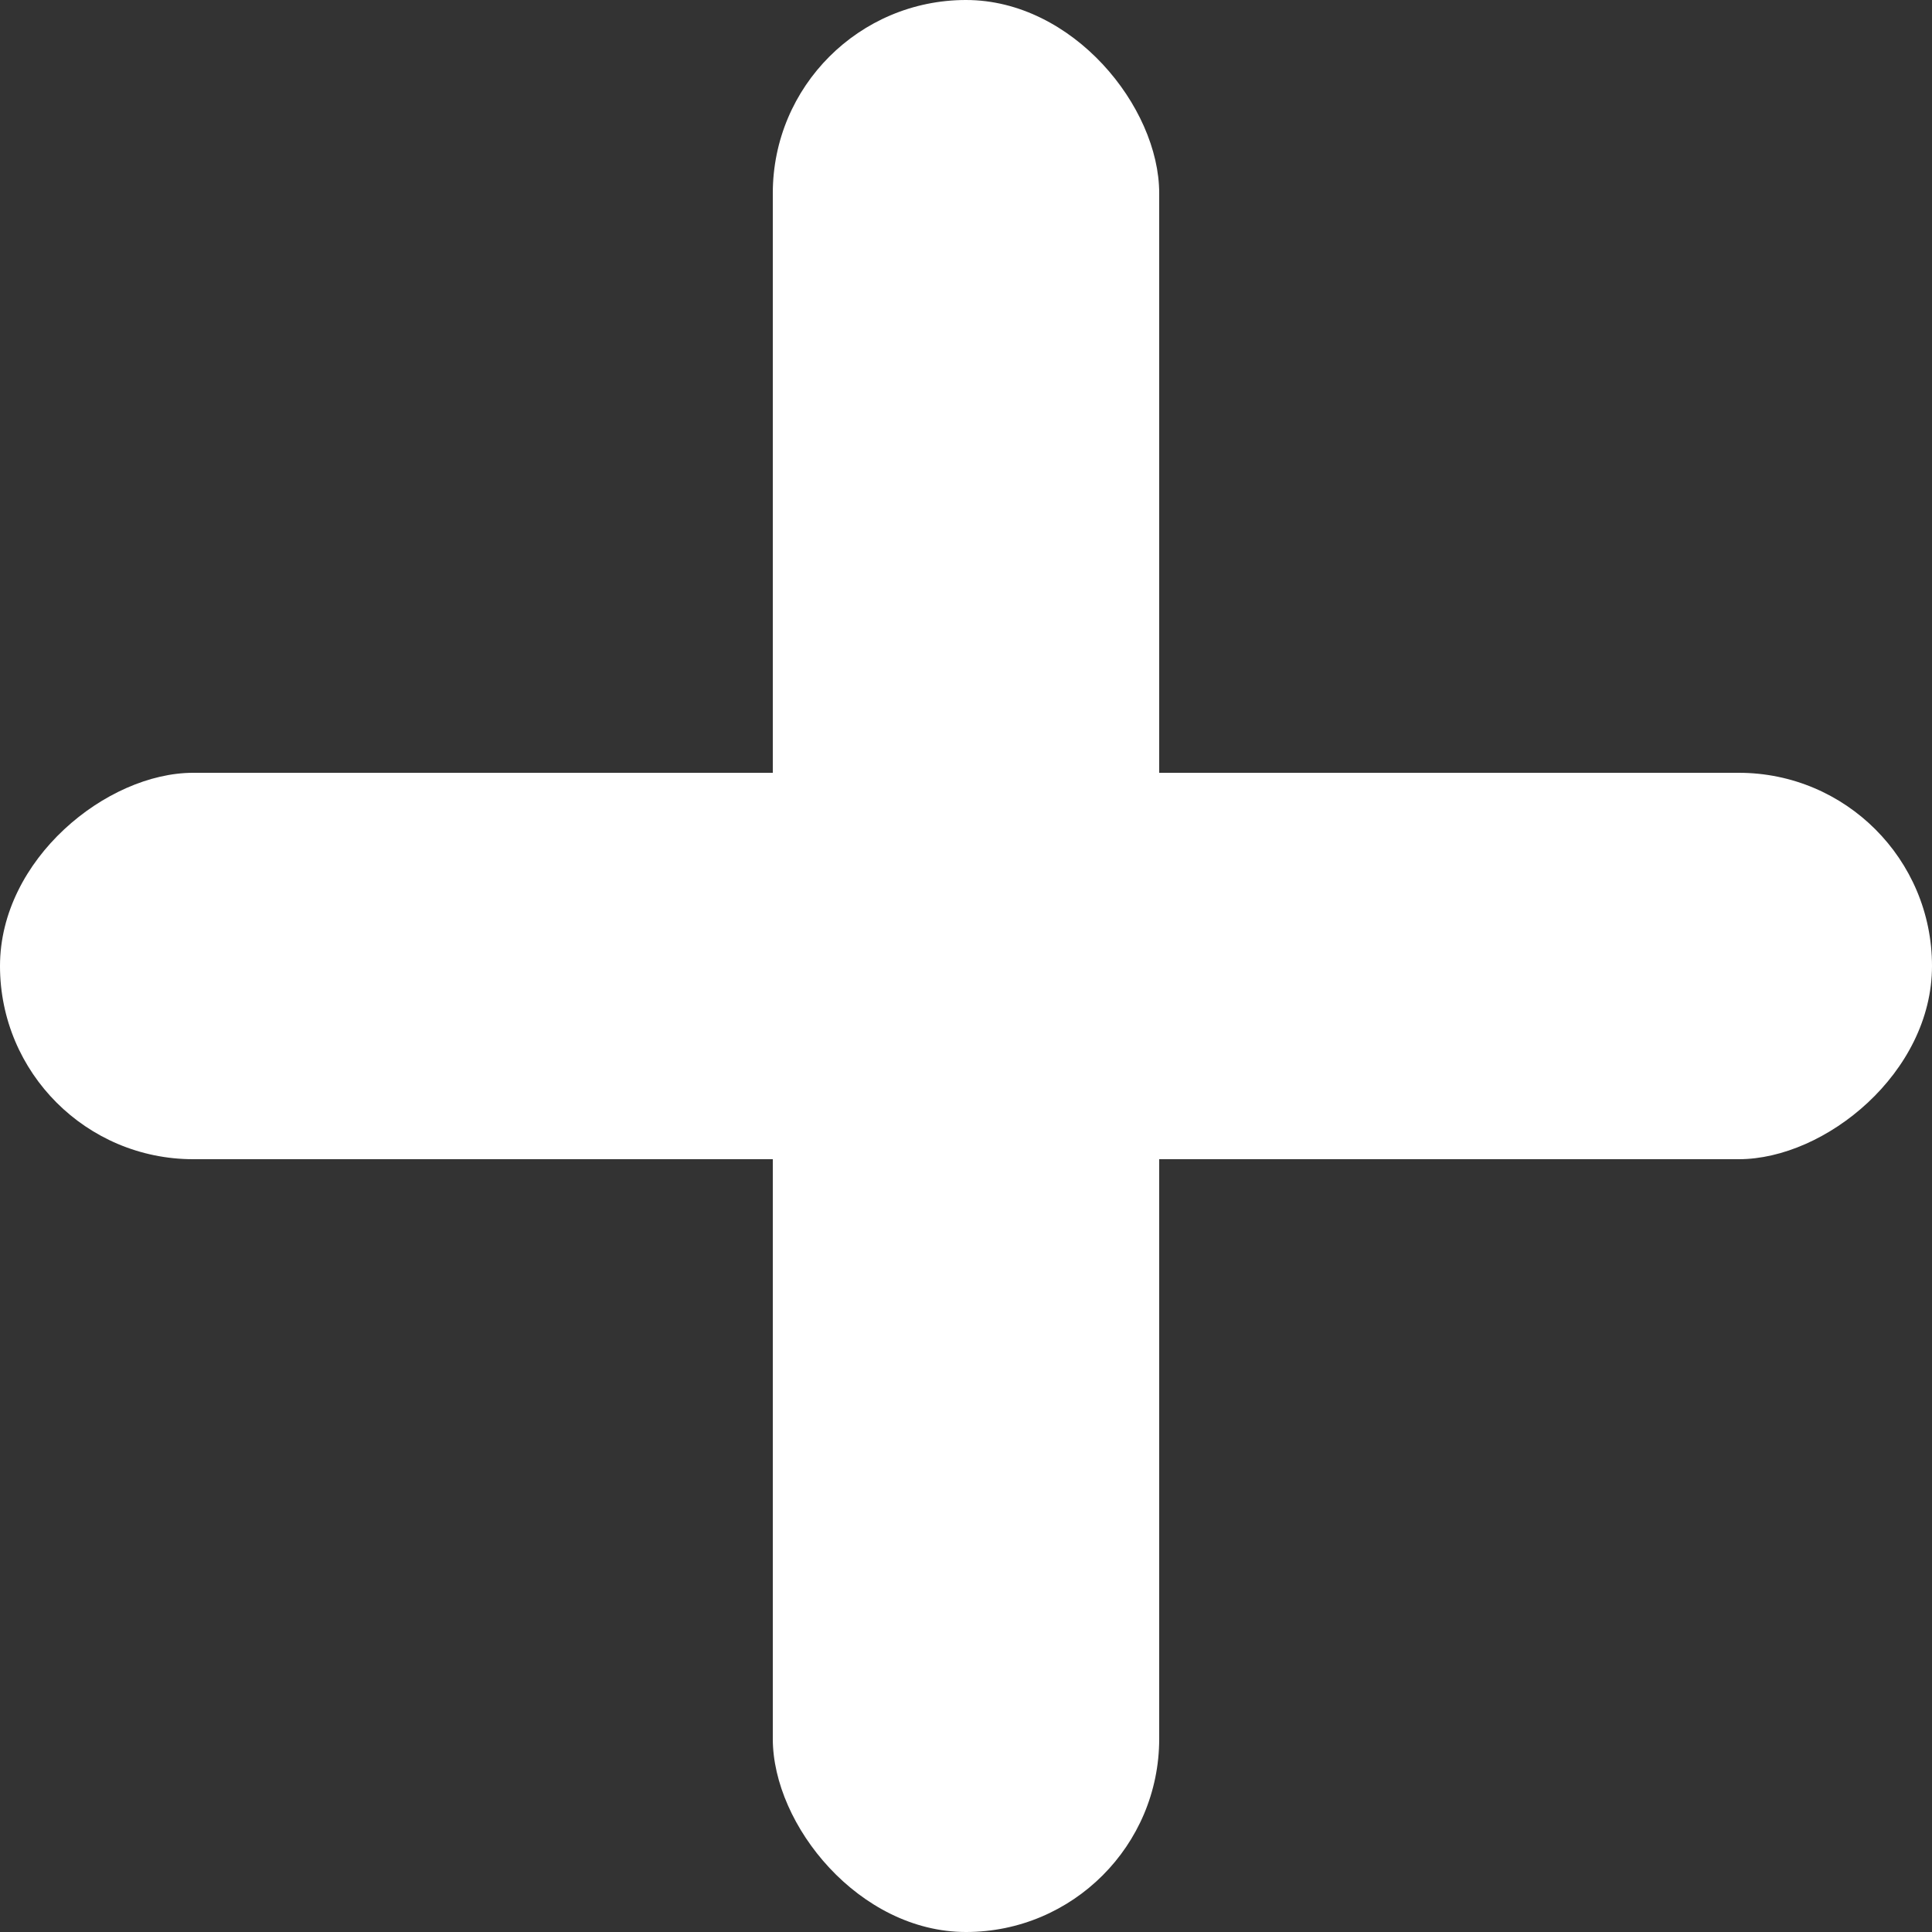
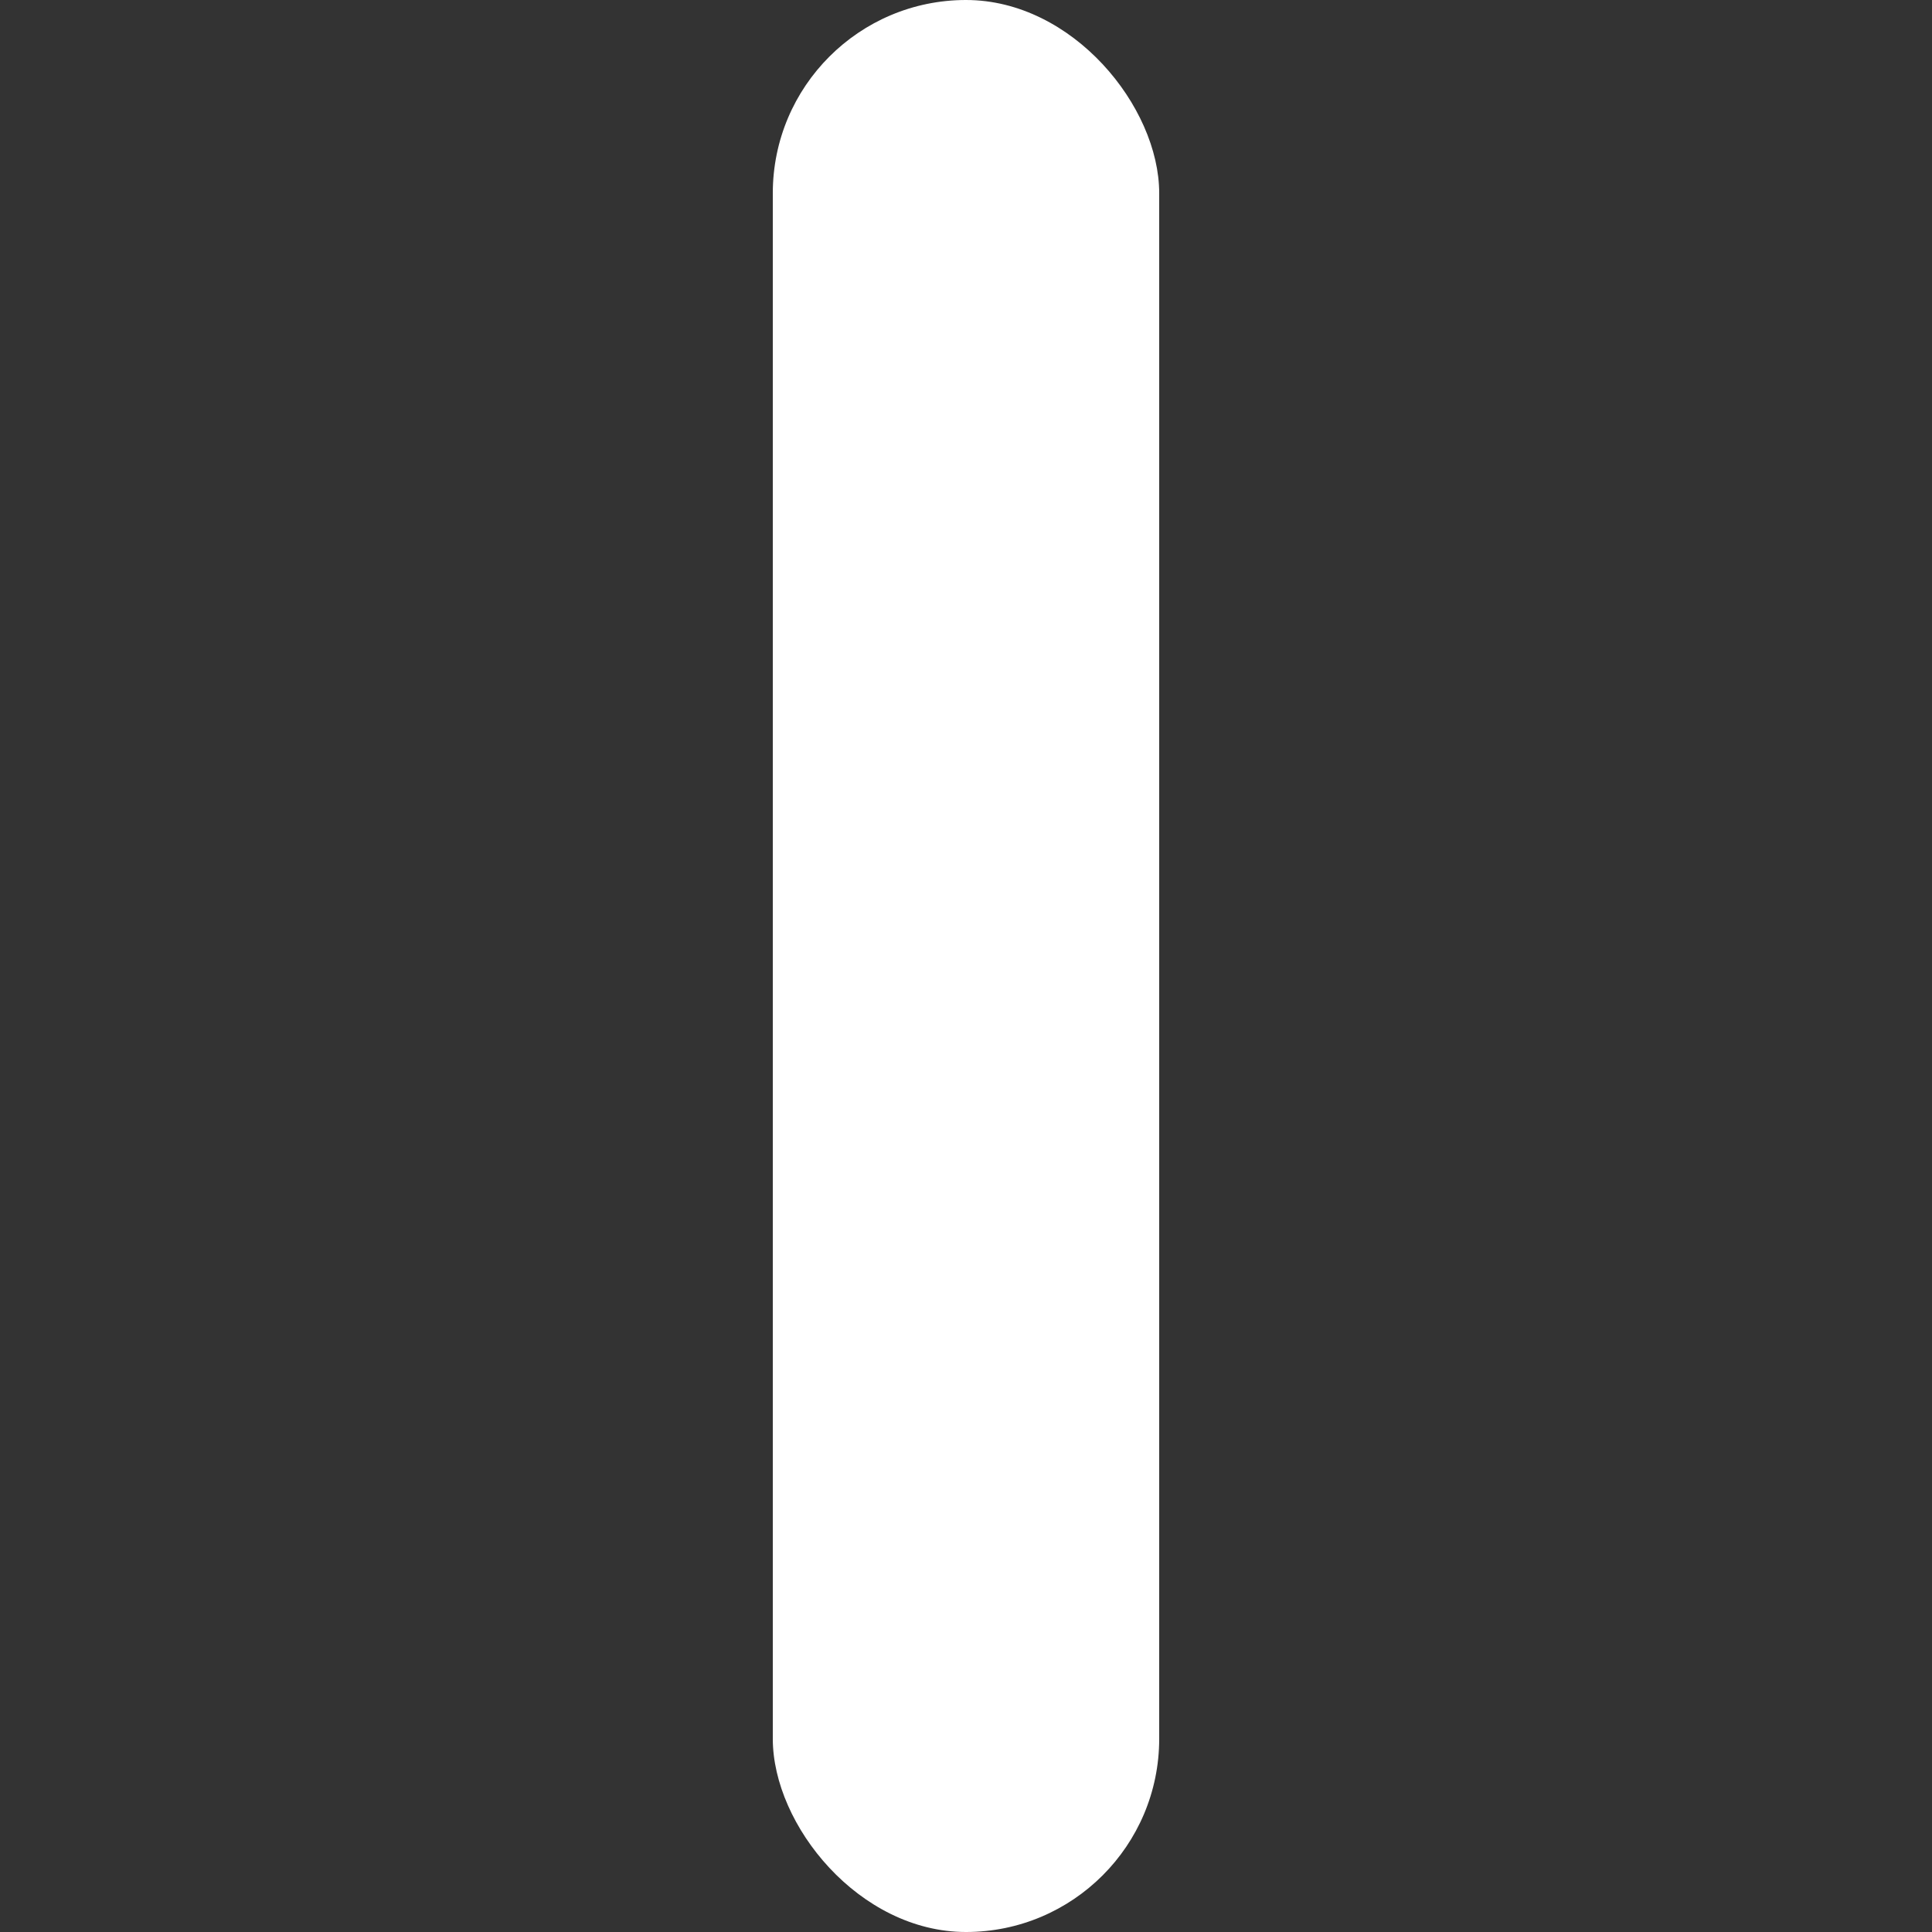
<svg xmlns="http://www.w3.org/2000/svg" width="15" height="15" viewBox="0 0 15 15" fill="none">
  <rect x="0" y="0" width="15" height="15" fill="#333333" stroke="none" />
  <rect x="6" width="3" height="15" rx="1.5" fill="white" />
-   <rect y="9" width="3" height="15" rx="1.5" transform="rotate(-90 0 9)" fill="white" />
</svg>